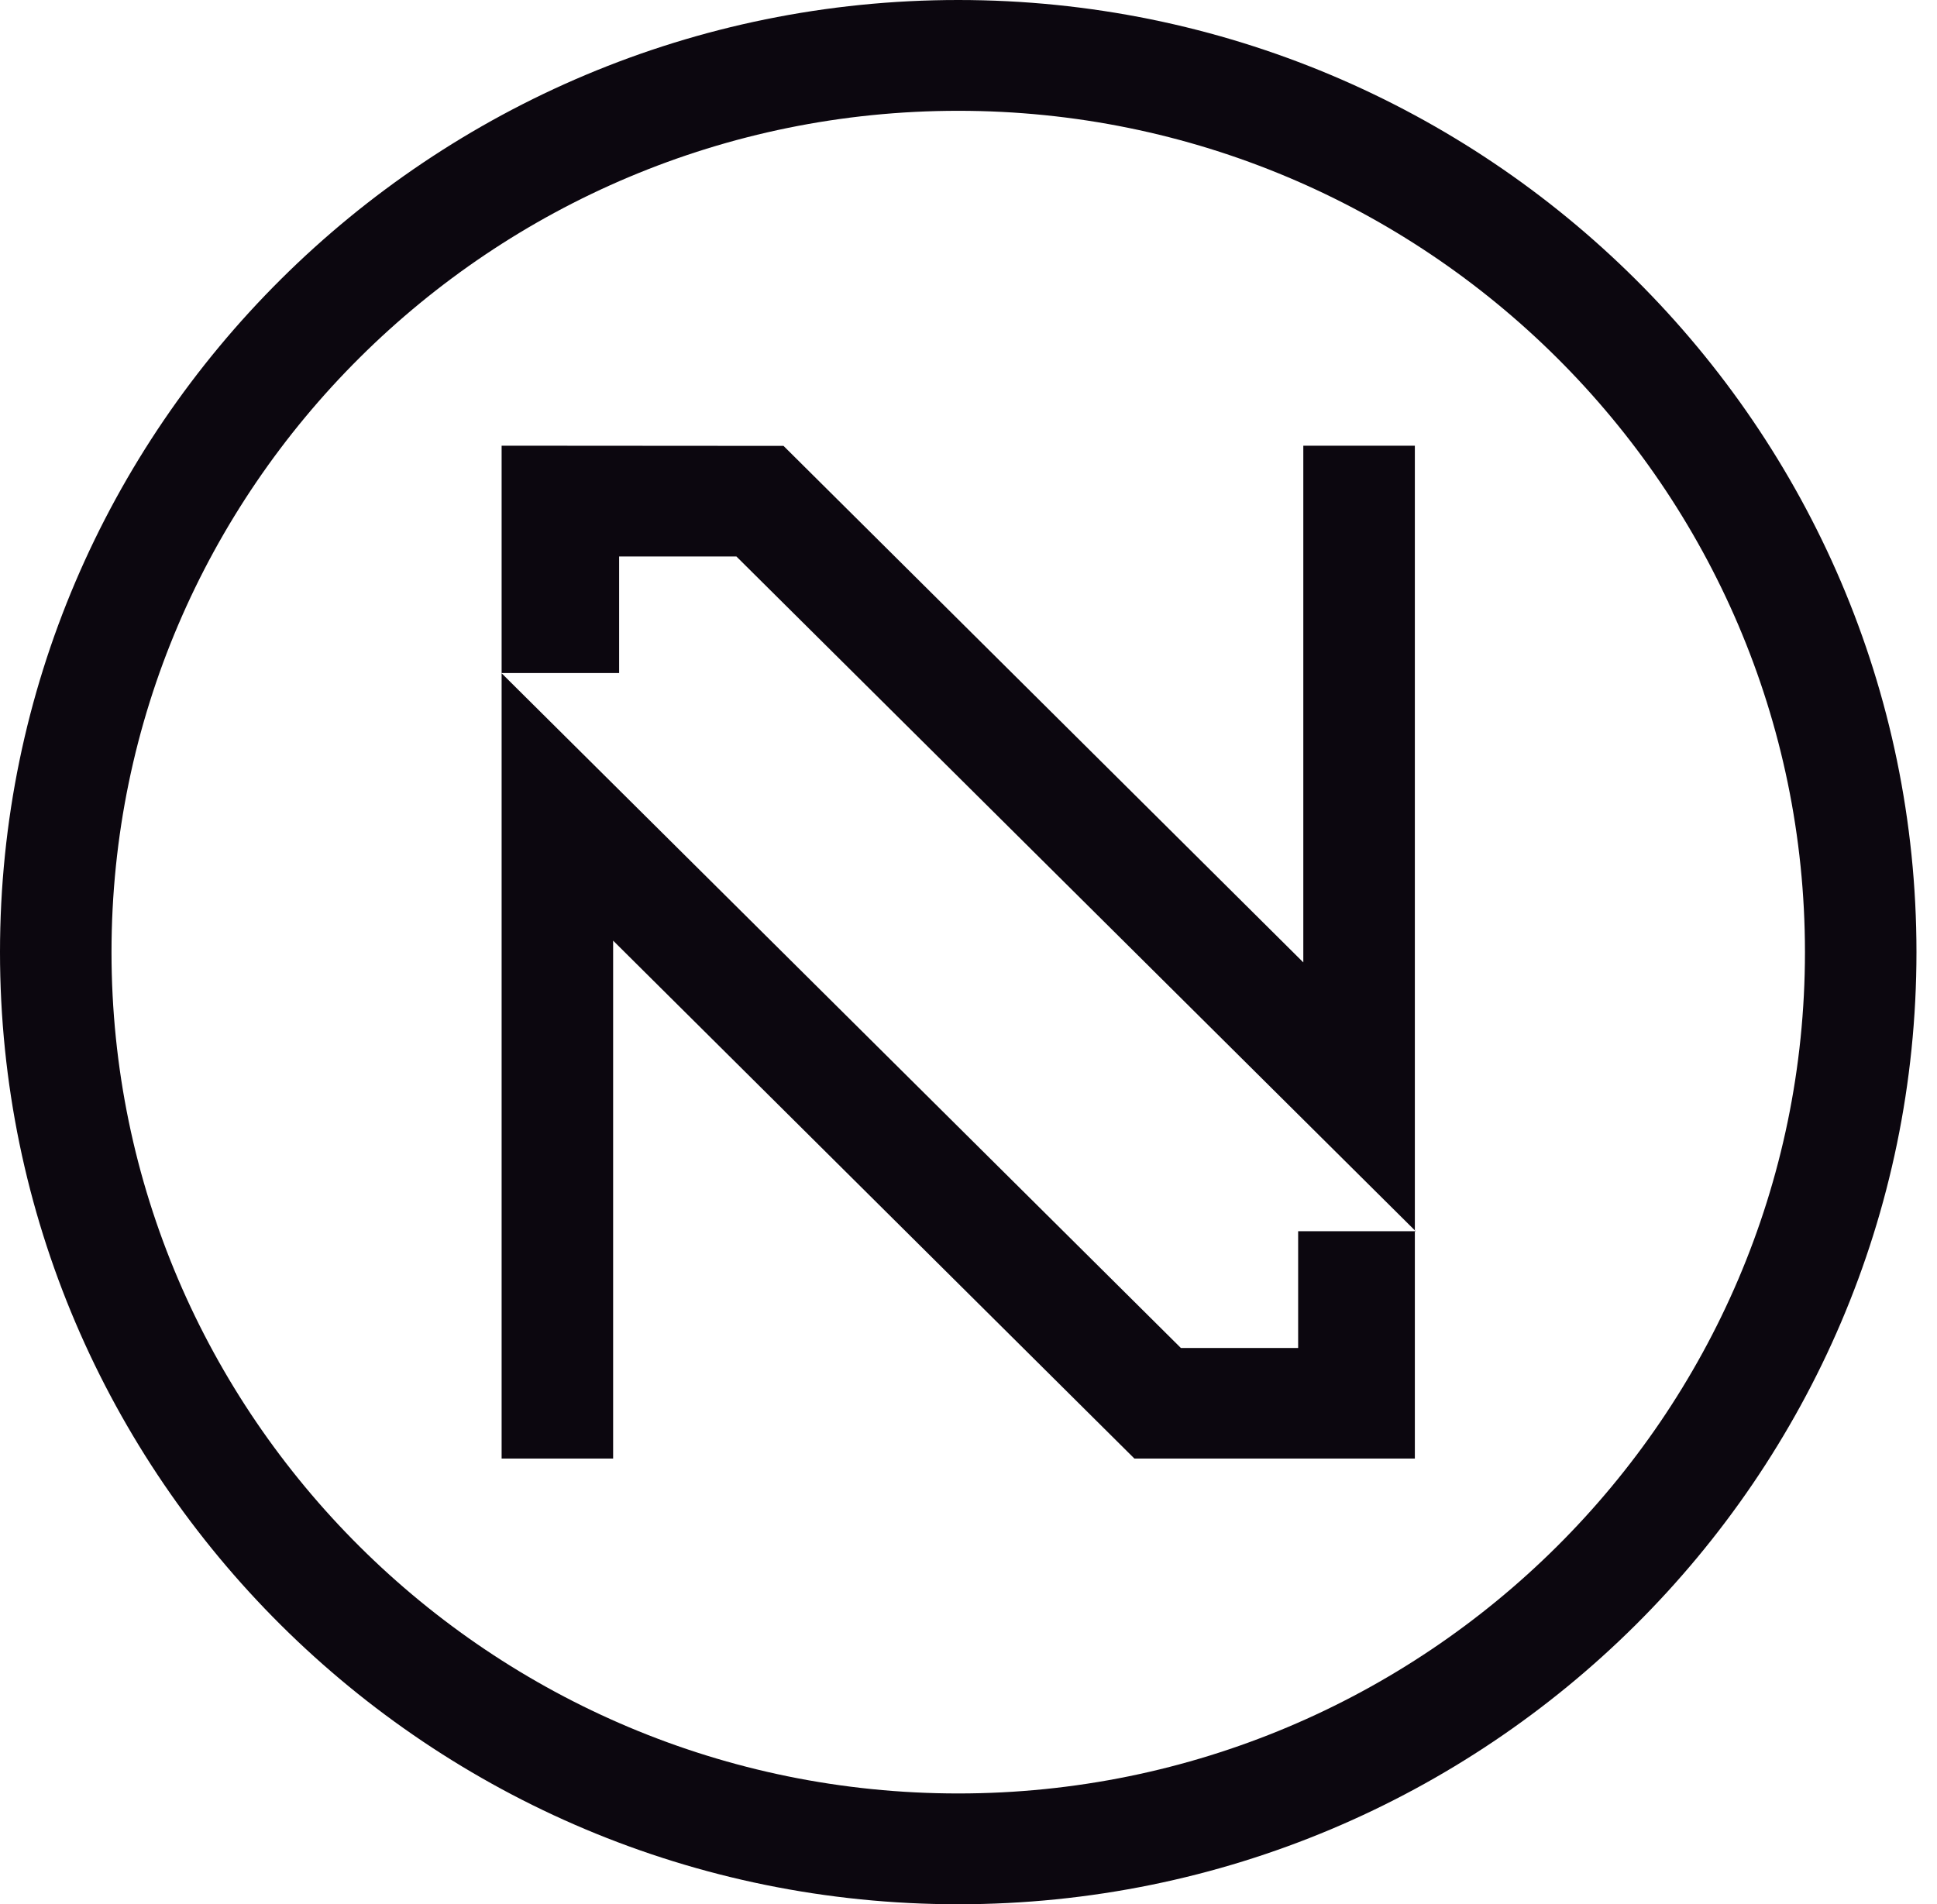
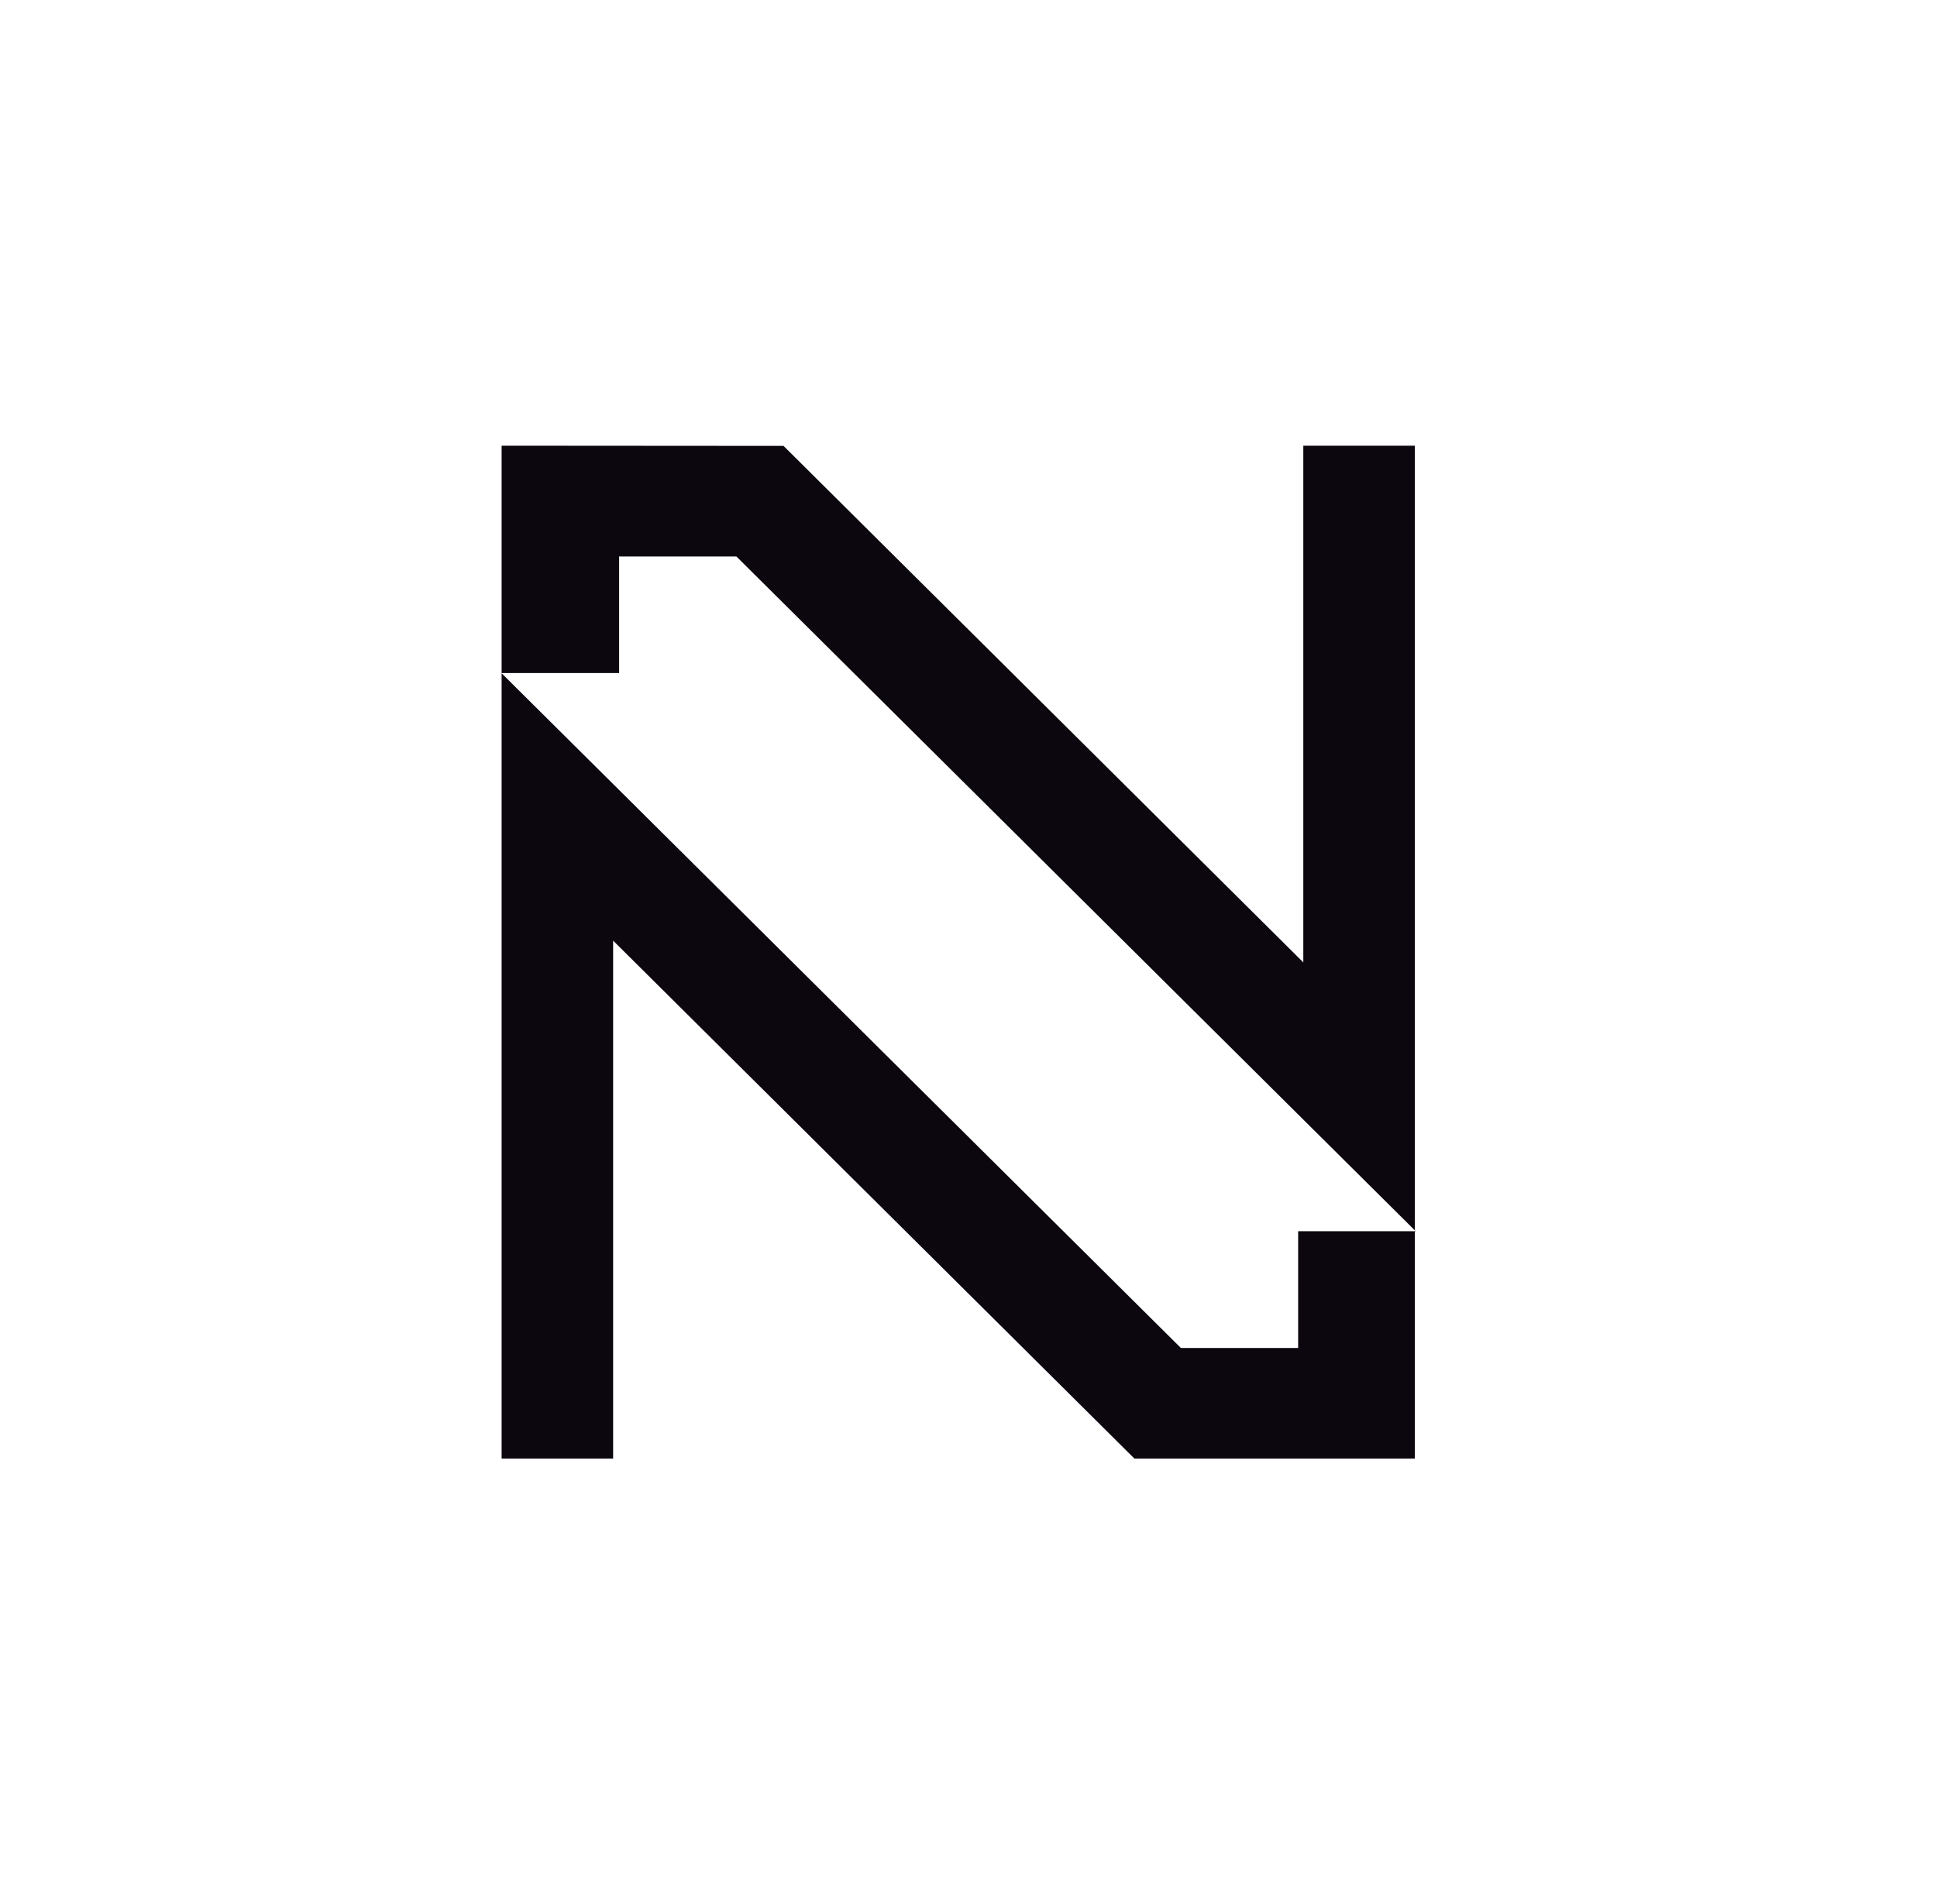
<svg xmlns="http://www.w3.org/2000/svg" width="60" height="59" viewBox="0 0 60 59" fill="none">
-   <path d="M29.682 0C13.319 0 0 13.23 0 29.5C0 45.77 13.312 59 29.682 59C46.052 59 59.364 45.763 59.364 29.5C59.364 13.237 46.045 0 29.682 0ZM29.682 55.567C15.218 55.567 3.454 43.868 3.454 29.5C3.454 15.132 15.218 3.433 29.682 3.433C44.146 3.433 55.91 15.132 55.91 29.5C55.91 43.868 44.146 55.567 29.682 55.567Z" fill="#0C070F" />
  <path d="M43.826 13.809V38.121L22.811 17.242H19.178V20.853H15.538V13.809L24.27 13.815L40.371 29.818V13.809H43.826Z" fill="#0C070F" />
  <path d="M40.211 38.147H43.826V45.191H35.139L18.992 29.144V45.191H15.538V20.86L36.578 41.764H40.211V38.147Z" fill="#0C070F" />
  <path d="M43.852 38.147H43.826V38.121L43.852 38.147Z" fill="#0C070F" />
</svg>